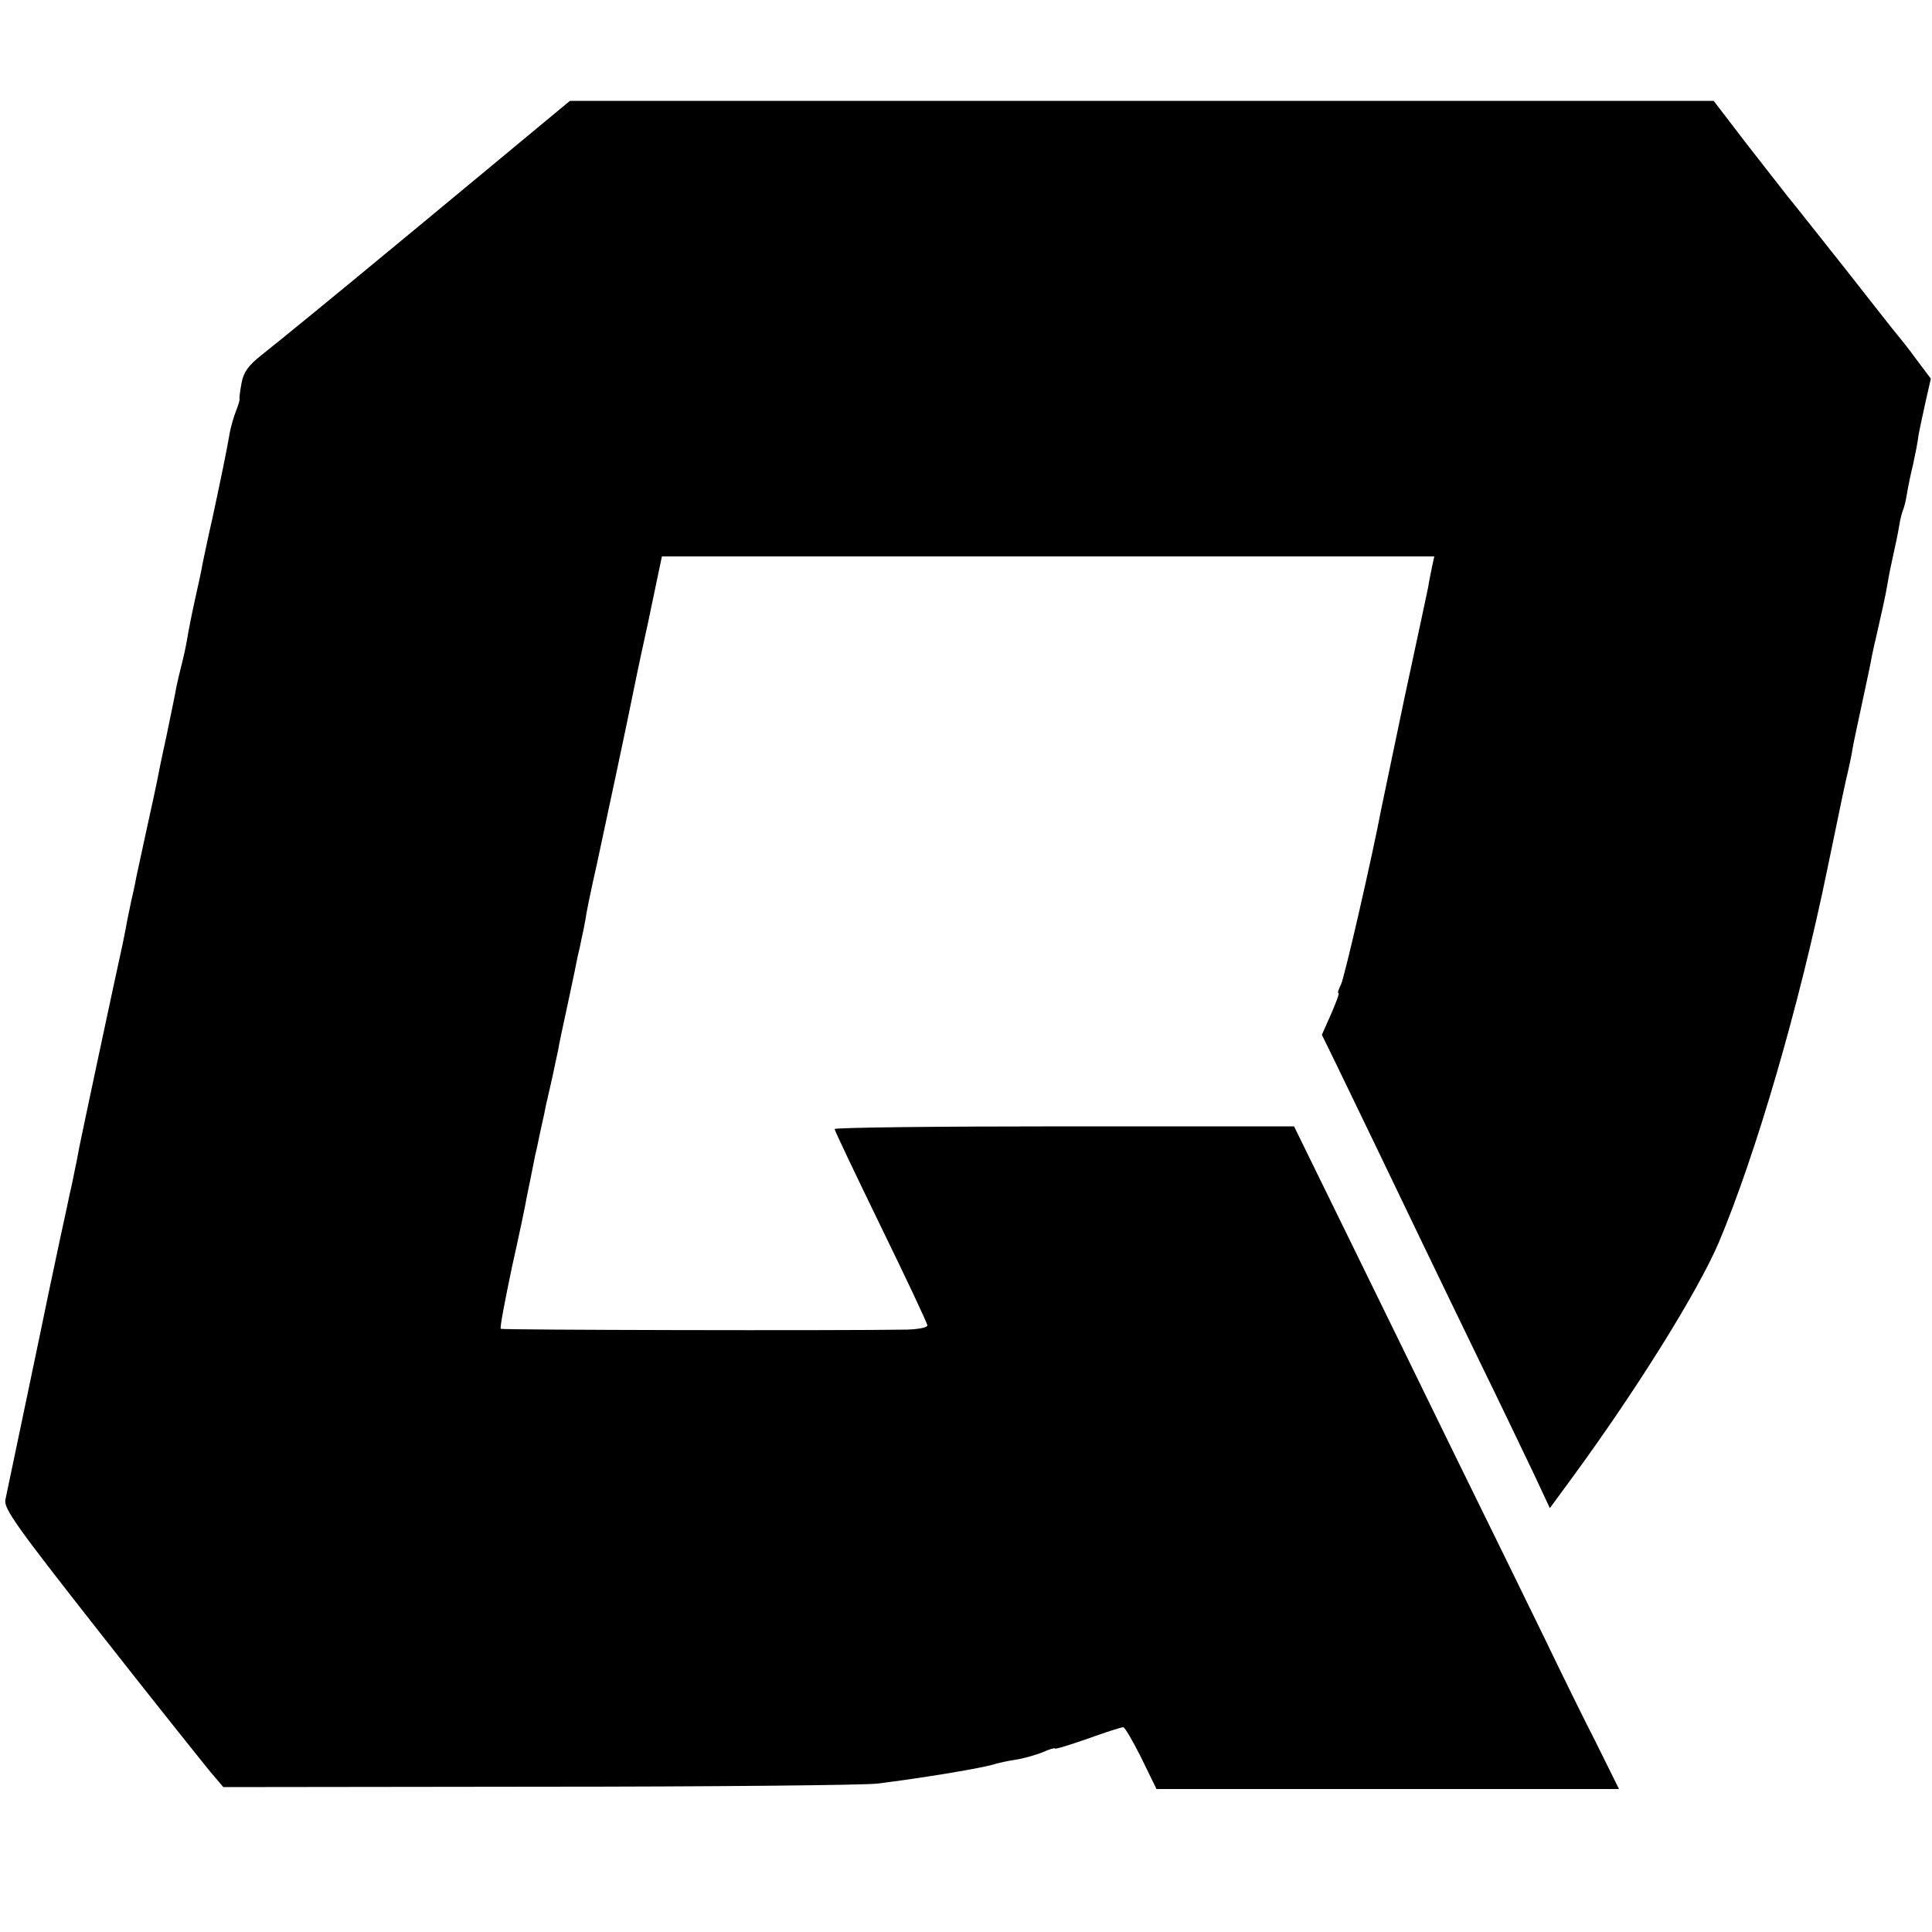
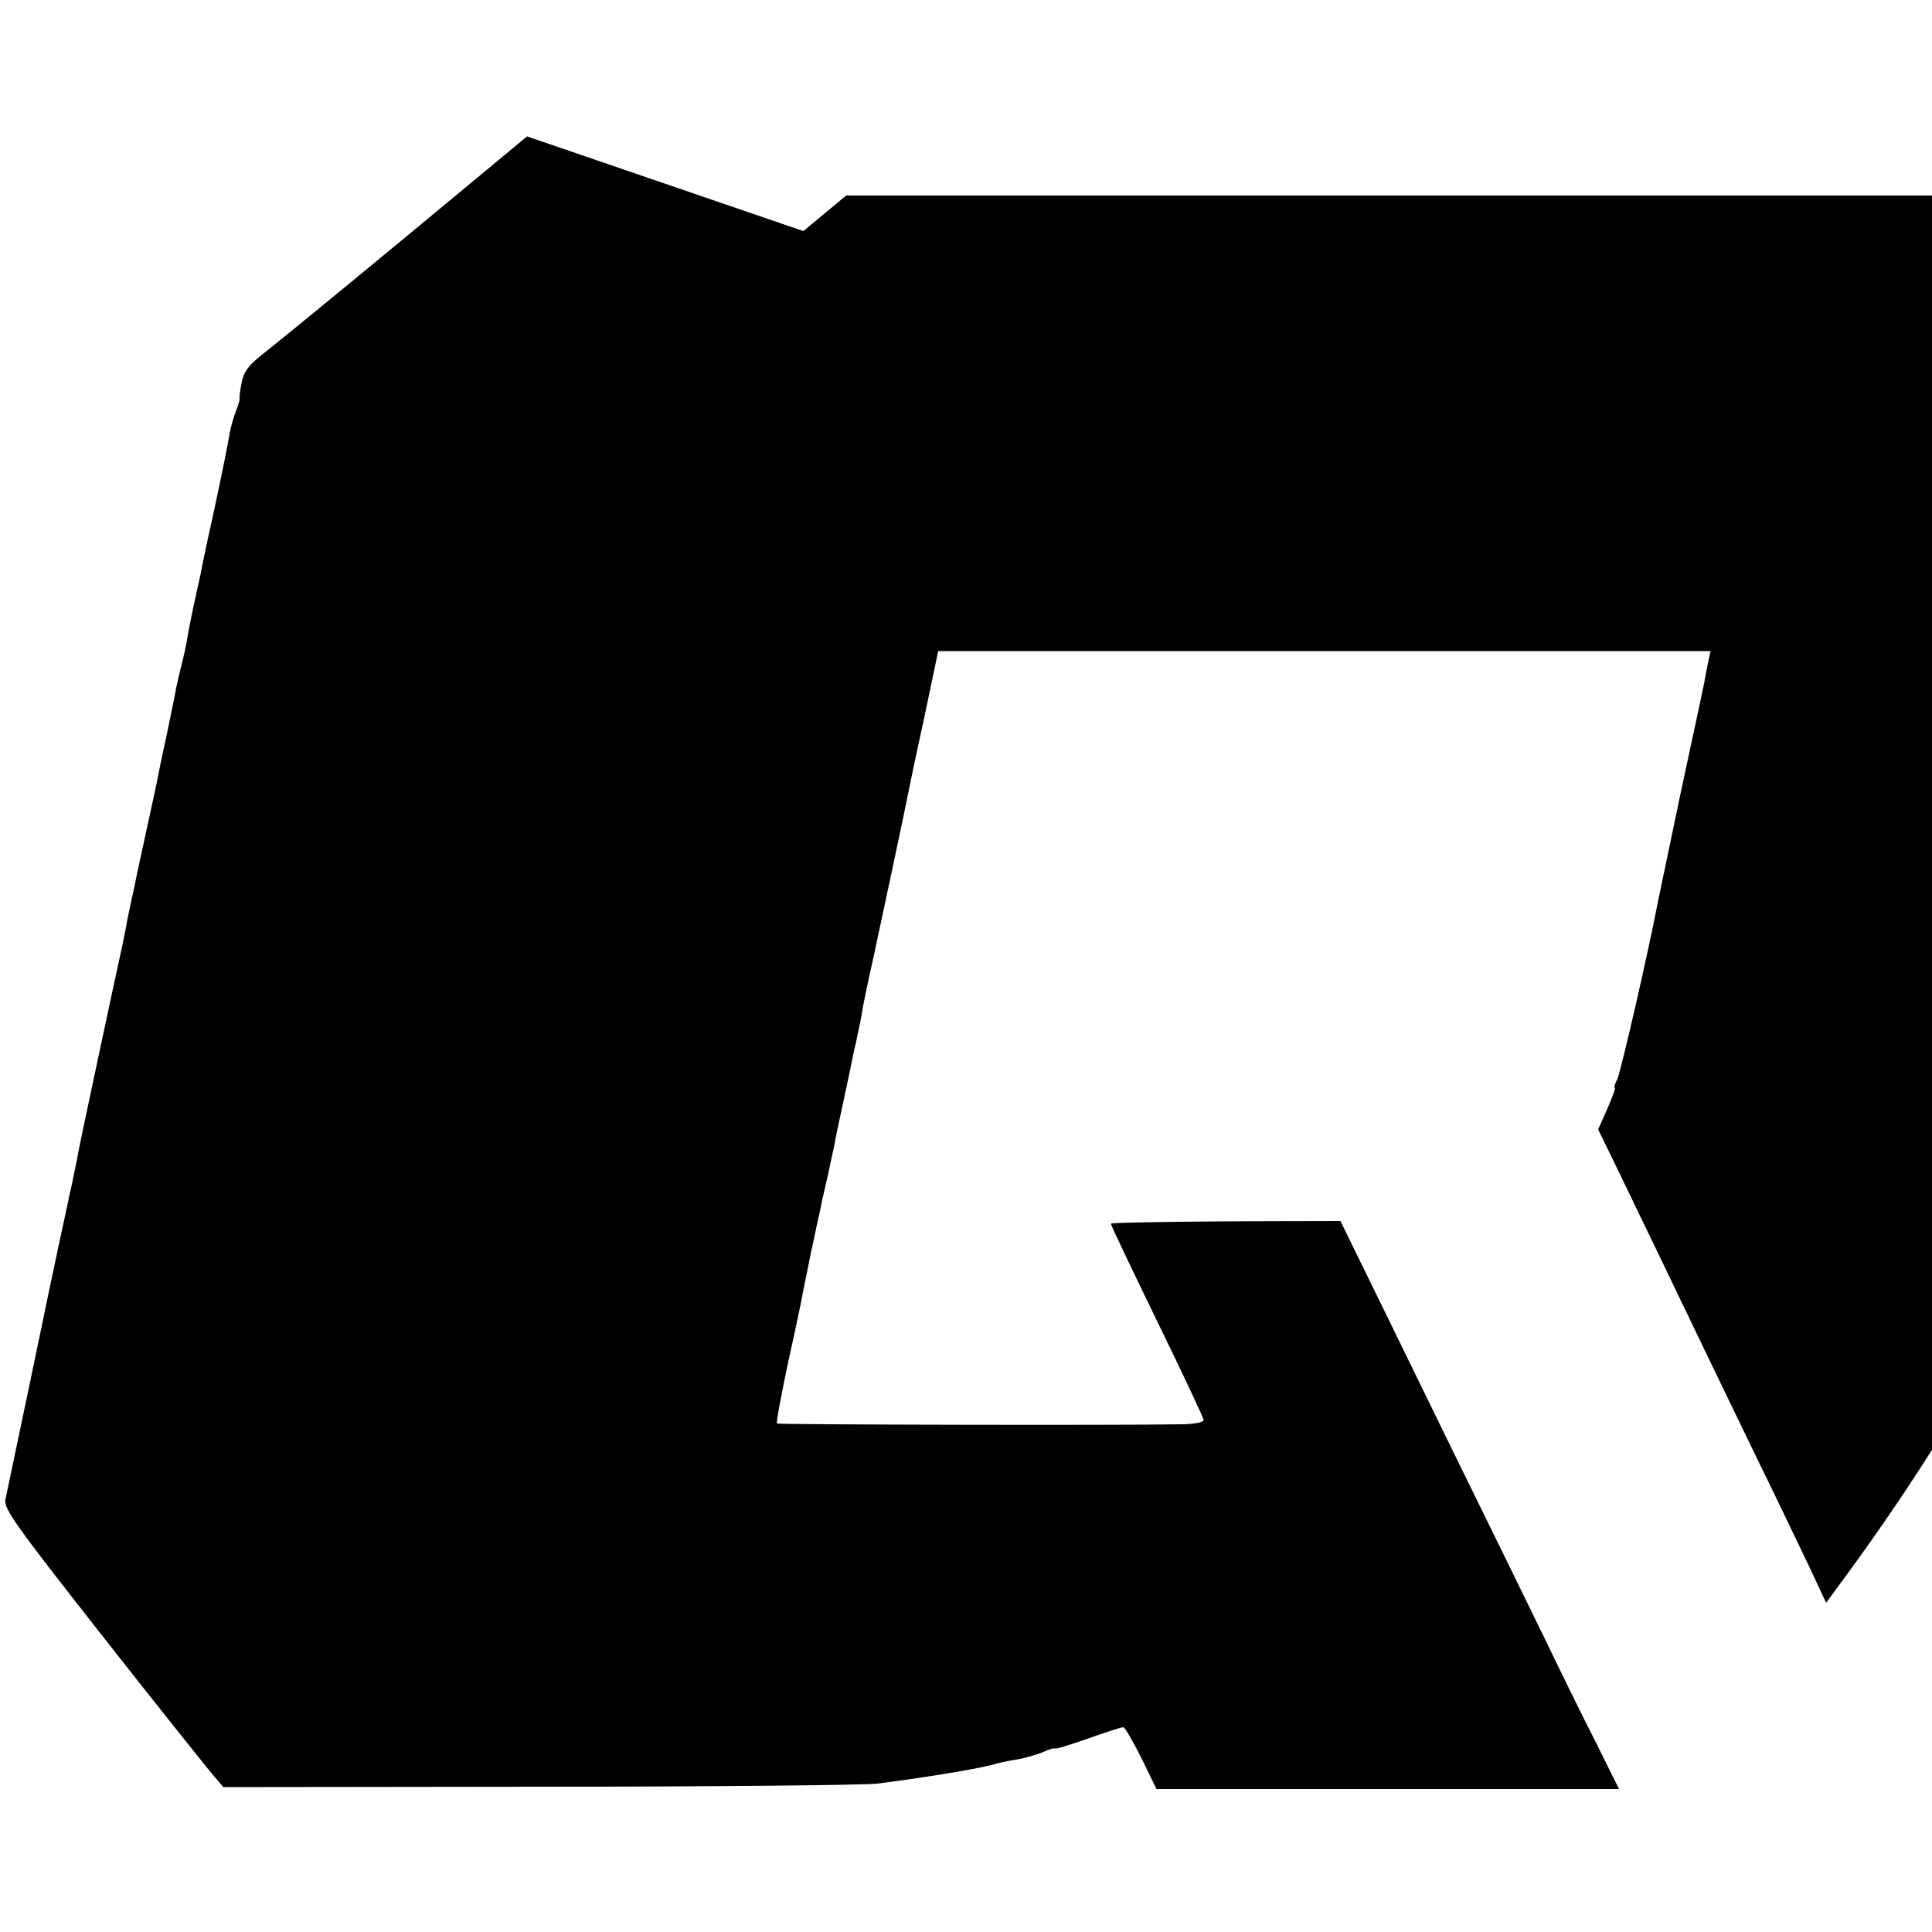
<svg xmlns="http://www.w3.org/2000/svg" version="1.0" width="500pt" height="500pt" viewBox="0 0 500 500" preserveAspectRatio="xMidYMid meet">
  <g transform="translate(0,500) scale(0.1,-0.1)" fill="#000000" stroke="none">
-     <path d="M1364 4647 c-61 -51 -198 -164 -304 -252 -214 -177 -312 -257 -382 -313 -36 -28 -48 -46 -53 -74 -4 -21 -6 -39 -5 -40 1 -2 -3 -16 -9 -31 -6 -15 -13 -40 -16 -55 -8 -47 -24 -124 -45 -222 -12 -52 -23 -106 -26 -120 -2 -14 -11 -54 -19 -90 -8 -36 -17 -81 -20 -100 -3 -19 -10 -51 -15 -70 -5 -19 -11 -46 -14 -60 -2 -14 -14 -69 -25 -124 -12 -54 -23 -108 -25 -120 -2 -11 -14 -65 -26 -120 -12 -54 -23 -108 -26 -120 -2 -11 -8 -41 -14 -66 -5 -25 -12 -56 -14 -70 -3 -14 -7 -34 -9 -45 -16 -71 -110 -513 -112 -525 -2 -12 -7 -38 -20 -100 -1 -3 -7 -30 -13 -60 -14 -63 -12 -55 -46 -215 -20 -98 -89 -426 -112 -536 -5 -23 29 -70 245 -345 138 -176 267 -337 285 -359 l34 -40 813 1 c448 0 843 4 879 8 113 14 280 41 309 52 8 2 30 7 50 10 20 3 51 12 69 19 17 8 32 12 32 10 0 -3 38 9 84 25 47 17 88 30 93 30 4 0 25 -36 47 -80 l39 -80 598 0 599 0 -60 121 c-34 66 -94 189 -134 272 -41 84 -149 305 -241 492 -91 187 -220 450 -286 585 l-120 245 -595 0 c-327 0 -594 -3 -594 -7 0 -4 54 -117 120 -253 66 -135 120 -250 120 -255 0 -6 -24 -10 -52 -11 -179 -3 -1049 -1 -1052 2 -3 2 11 74 29 160 19 85 36 166 38 180 4 20 19 92 22 109 1 3 7 30 13 60 7 30 14 64 16 75 3 11 9 40 15 65 5 25 12 56 15 70 2 14 14 70 26 125 12 55 23 109 25 120 3 11 8 34 11 50 4 17 8 39 10 50 1 11 14 74 29 140 24 111 82 384 91 430 2 11 20 98 41 193 l36 172 1000 0 999 0 -6 -27 c-3 -16 -8 -39 -10 -53 -3 -14 -30 -142 -61 -285 -30 -143 -57 -272 -60 -287 -22 -117 -96 -441 -105 -457 -6 -12 -9 -21 -6 -21 3 0 -6 -24 -19 -54 l-24 -54 41 -84 c50 -103 153 -317 223 -463 29 -60 94 -195 145 -300 51 -104 112 -232 137 -284 l44 -94 58 79 c169 231 325 482 379 608 96 228 208 610 282 971 42 204 44 212 54 255 3 14 8 36 10 50 2 14 14 68 25 120 11 52 23 106 25 120 3 14 7 34 10 45 16 71 26 114 31 145 3 19 10 53 15 75 5 22 12 55 15 74 3 19 8 37 10 41 2 4 7 22 10 41 3 19 10 53 16 77 5 23 12 57 14 75 3 17 12 58 19 90 l13 57 -36 48 c-19 26 -41 54 -48 62 -7 8 -69 87 -138 175 -70 88 -136 172 -148 186 -12 15 -60 77 -107 137 l-85 111 -1480 0 -1480 0 -111 -92z" />
+     <path d="M1364 4647 c-61 -51 -198 -164 -304 -252 -214 -177 -312 -257 -382 -313 -36 -28 -48 -46 -53 -74 -4 -21 -6 -39 -5 -40 1 -2 -3 -16 -9 -31 -6 -15 -13 -40 -16 -55 -8 -47 -24 -124 -45 -222 -12 -52 -23 -106 -26 -120 -2 -14 -11 -54 -19 -90 -8 -36 -17 -81 -20 -100 -3 -19 -10 -51 -15 -70 -5 -19 -11 -46 -14 -60 -2 -14 -14 -69 -25 -124 -12 -54 -23 -108 -25 -120 -2 -11 -14 -65 -26 -120 -12 -54 -23 -108 -26 -120 -2 -11 -8 -41 -14 -66 -5 -25 -12 -56 -14 -70 -3 -14 -7 -34 -9 -45 -16 -71 -110 -513 -112 -525 -2 -12 -7 -38 -20 -100 -1 -3 -7 -30 -13 -60 -14 -63 -12 -55 -46 -215 -20 -98 -89 -426 -112 -536 -5 -23 29 -70 245 -345 138 -176 267 -337 285 -359 l34 -40 813 1 c448 0 843 4 879 8 113 14 280 41 309 52 8 2 30 7 50 10 20 3 51 12 69 19 17 8 32 12 32 10 0 -3 38 9 84 25 47 17 88 30 93 30 4 0 25 -36 47 -80 l39 -80 598 0 599 0 -60 121 c-34 66 -94 189 -134 272 -41 84 -149 305 -241 492 -91 187 -220 450 -286 585 c-327 0 -594 -3 -594 -7 0 -4 54 -117 120 -253 66 -135 120 -250 120 -255 0 -6 -24 -10 -52 -11 -179 -3 -1049 -1 -1052 2 -3 2 11 74 29 160 19 85 36 166 38 180 4 20 19 92 22 109 1 3 7 30 13 60 7 30 14 64 16 75 3 11 9 40 15 65 5 25 12 56 15 70 2 14 14 70 26 125 12 55 23 109 25 120 3 11 8 34 11 50 4 17 8 39 10 50 1 11 14 74 29 140 24 111 82 384 91 430 2 11 20 98 41 193 l36 172 1000 0 999 0 -6 -27 c-3 -16 -8 -39 -10 -53 -3 -14 -30 -142 -61 -285 -30 -143 -57 -272 -60 -287 -22 -117 -96 -441 -105 -457 -6 -12 -9 -21 -6 -21 3 0 -6 -24 -19 -54 l-24 -54 41 -84 c50 -103 153 -317 223 -463 29 -60 94 -195 145 -300 51 -104 112 -232 137 -284 l44 -94 58 79 c169 231 325 482 379 608 96 228 208 610 282 971 42 204 44 212 54 255 3 14 8 36 10 50 2 14 14 68 25 120 11 52 23 106 25 120 3 14 7 34 10 45 16 71 26 114 31 145 3 19 10 53 15 75 5 22 12 55 15 74 3 19 8 37 10 41 2 4 7 22 10 41 3 19 10 53 16 77 5 23 12 57 14 75 3 17 12 58 19 90 l13 57 -36 48 c-19 26 -41 54 -48 62 -7 8 -69 87 -138 175 -70 88 -136 172 -148 186 -12 15 -60 77 -107 137 l-85 111 -1480 0 -1480 0 -111 -92z" />
  </g>
</svg>